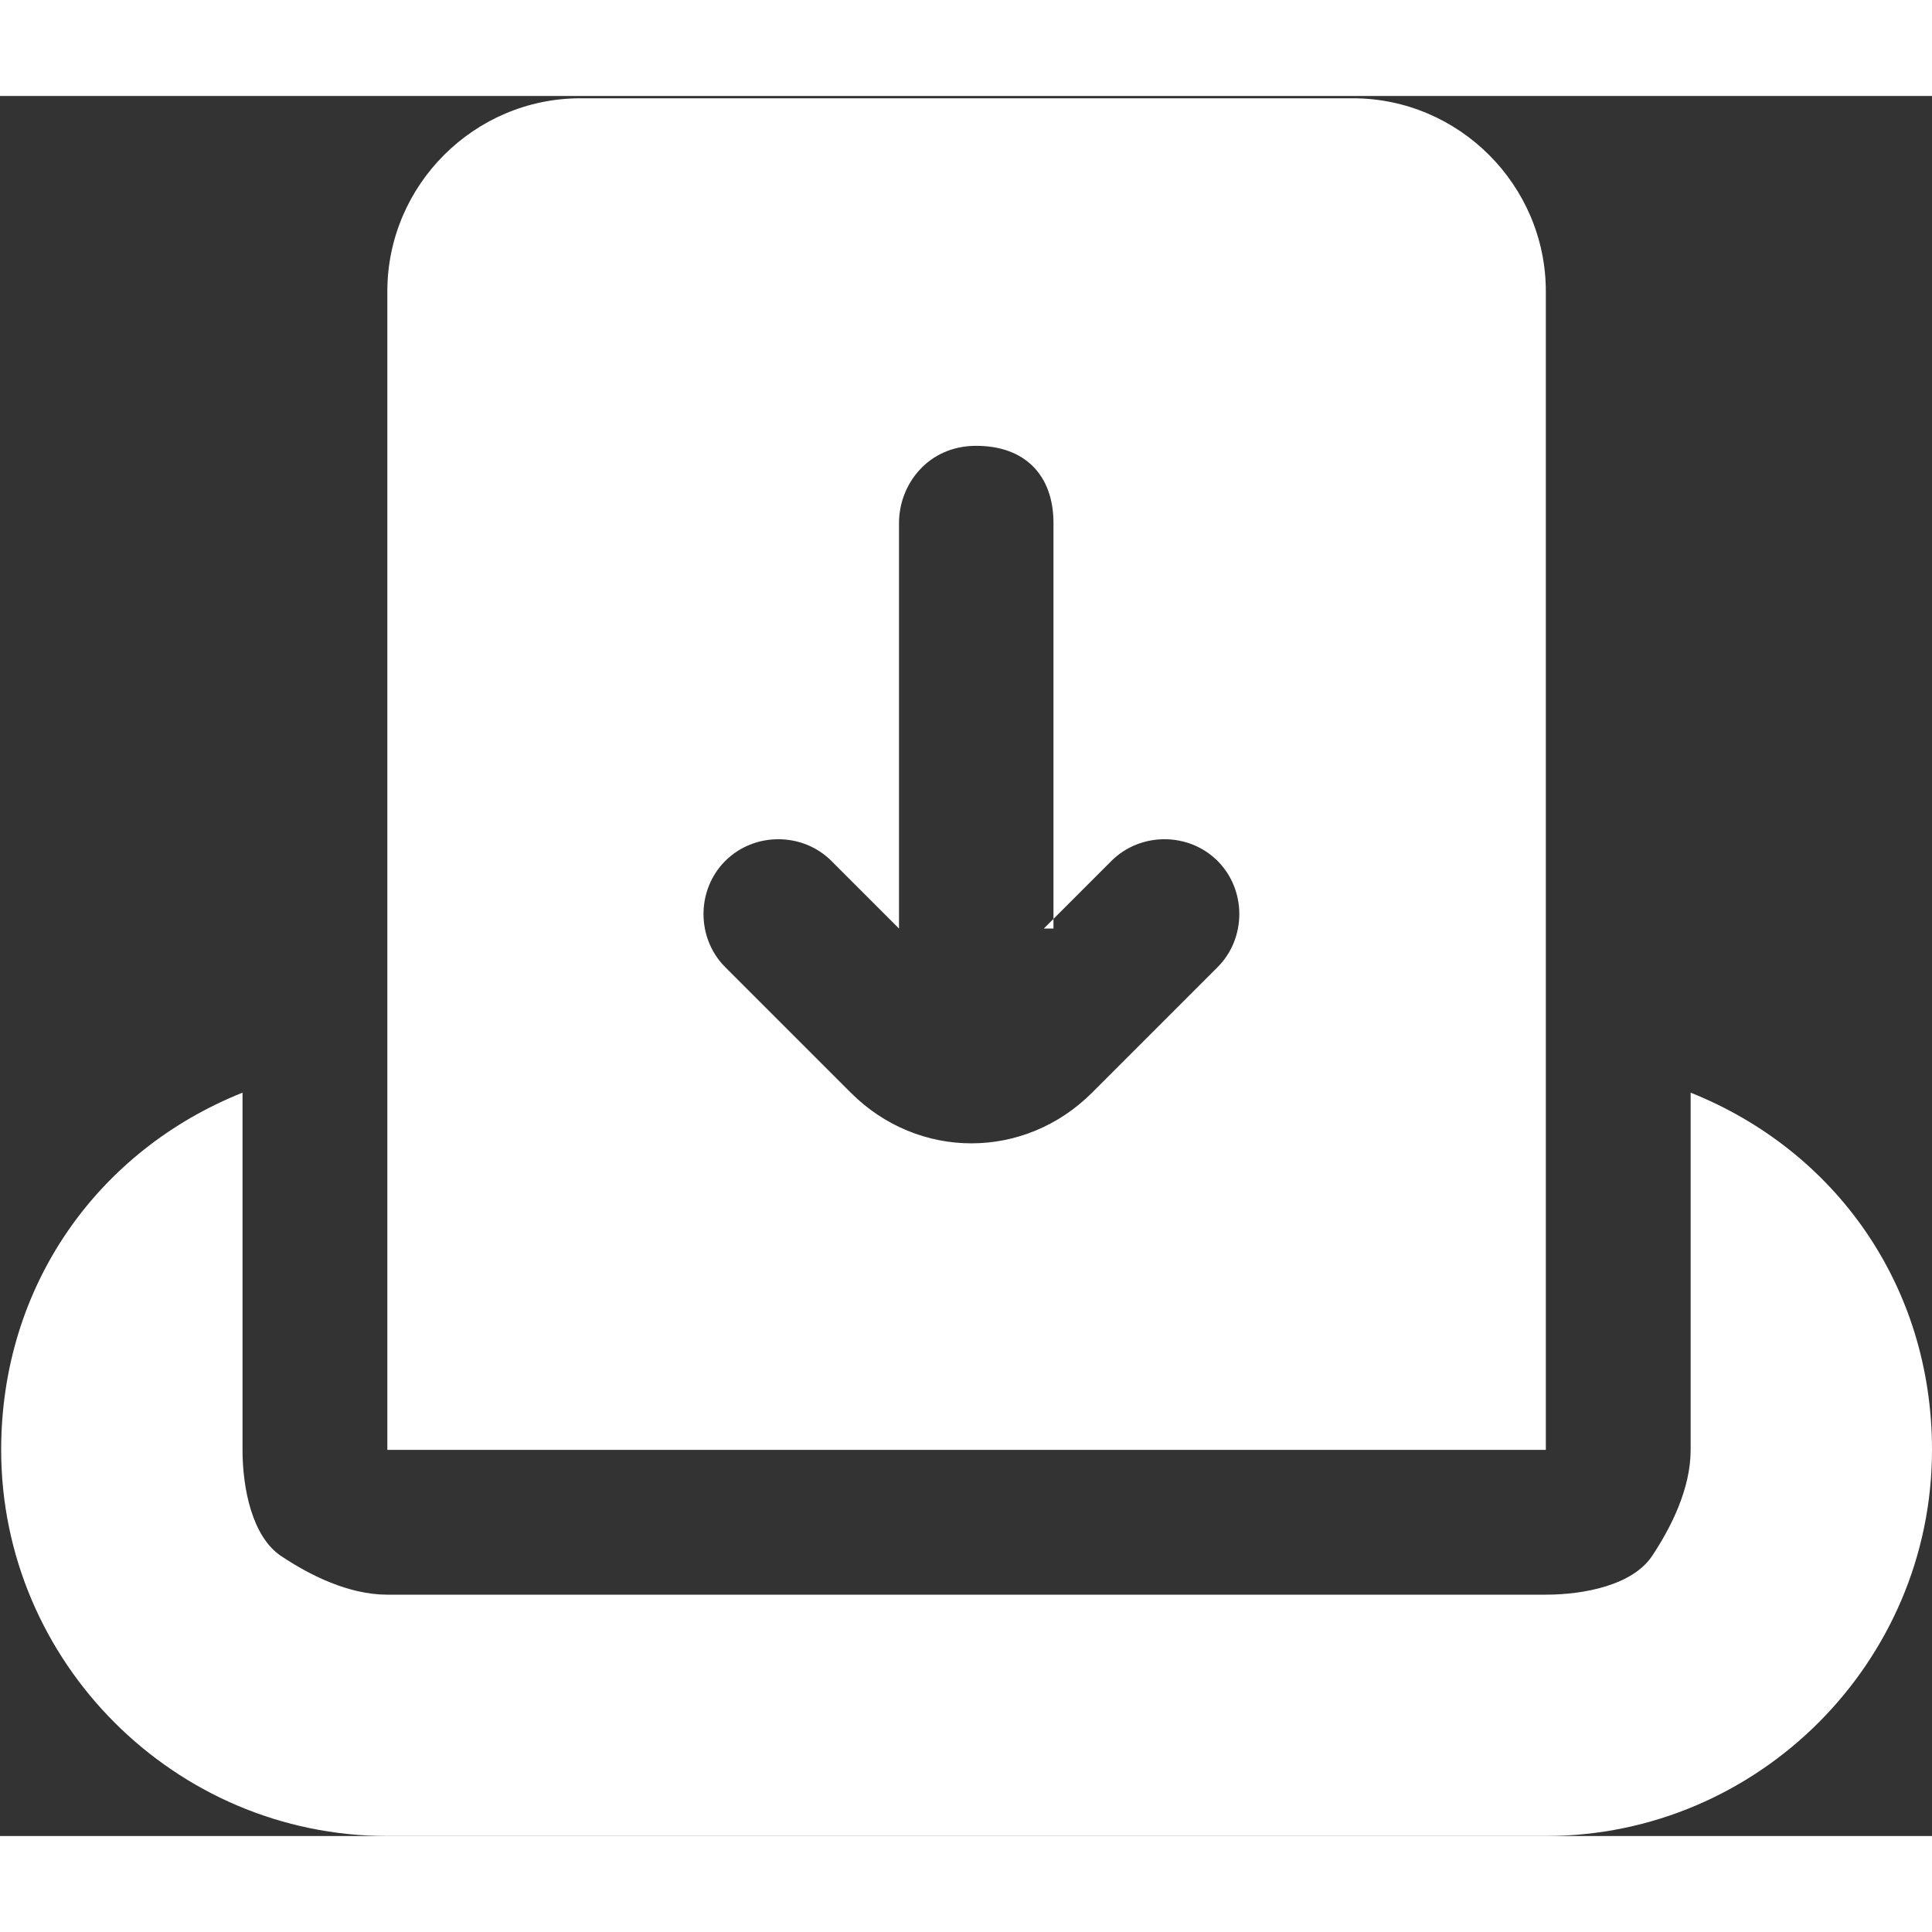
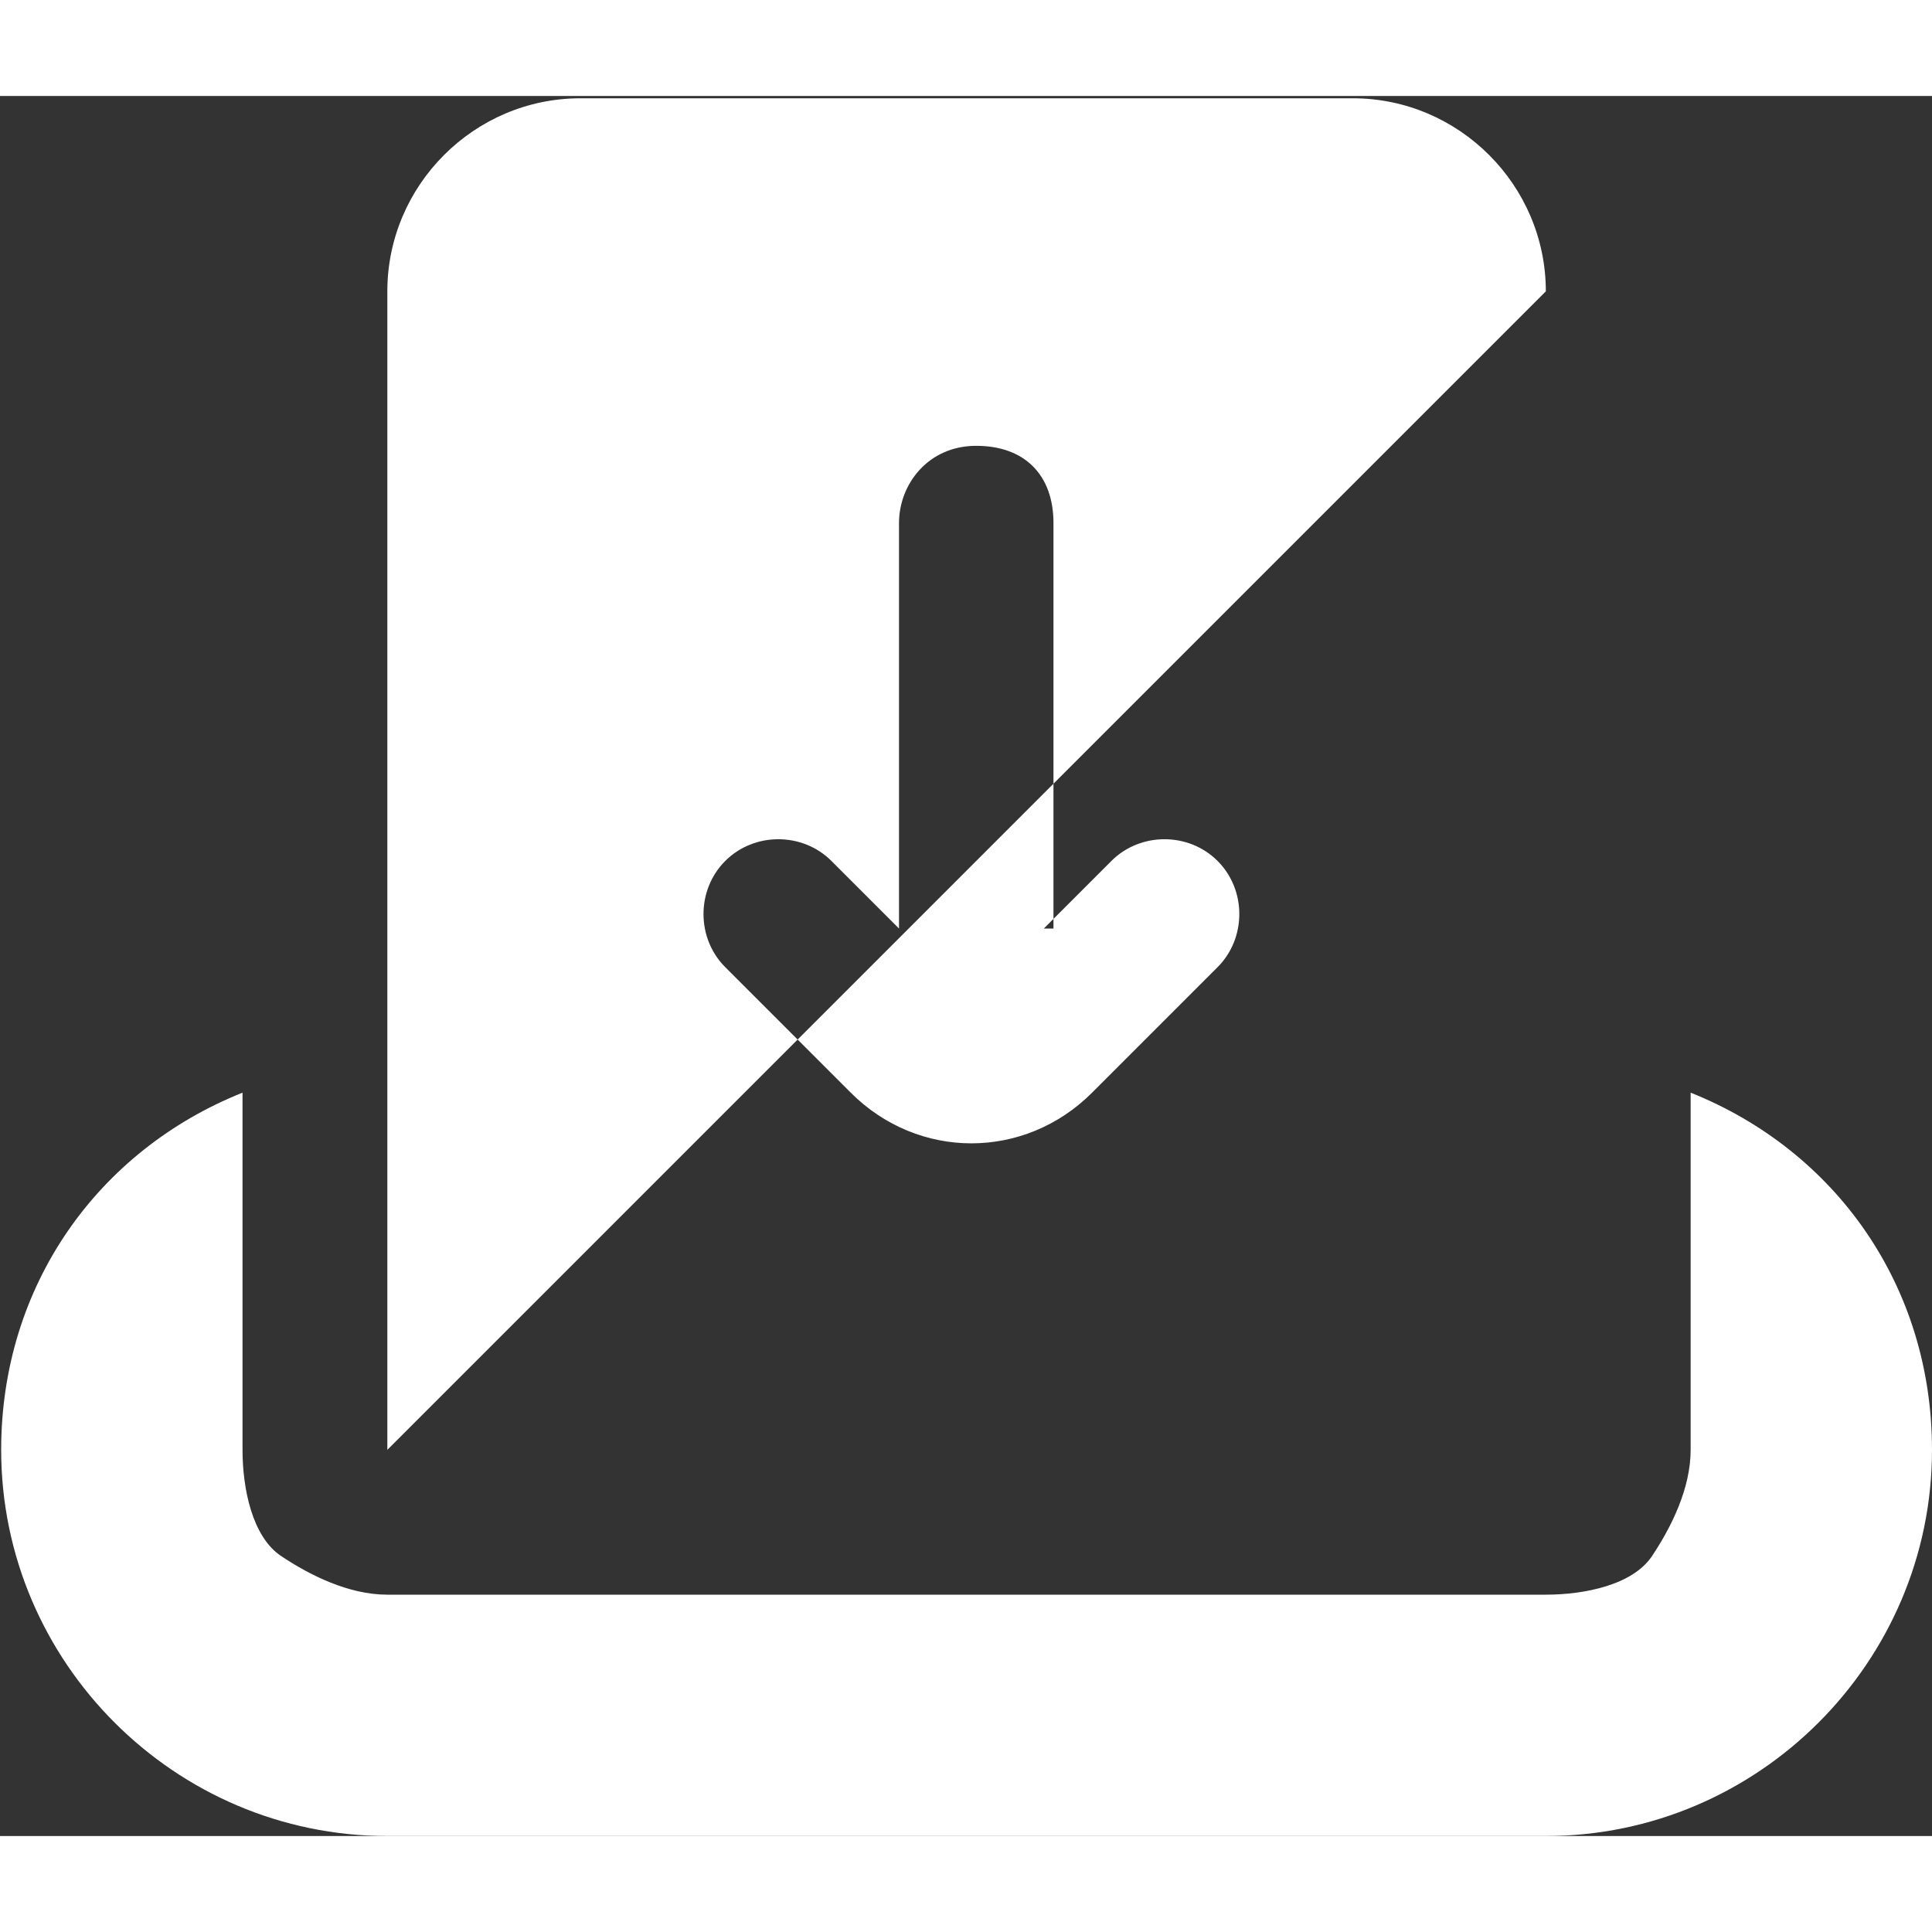
<svg xmlns="http://www.w3.org/2000/svg" width="30" height="30" viewBox="0 0 463 417" fill="none">
  <rect x="0" y="0" width="463" height="417" fill="#333333" stroke="none" />
-   <path fill-rule="evenodd" clip-rule="evenodd" d="M92.824 417L370.456 417C421.355 417 463 375.355 463 324.456C463 285.125 439.864 252.734 405.16 238.853L405.16 324.456C405.16 333.71 400.533 342.965 395.906 349.906C391.278 356.846 379.71 359.16 370.456 359.16L92.824 359.16C83.569 359.16 74.315 354.533 67.374 349.906C60.433 345.278 58.12 333.71 58.12 324.456L58.12 238.853C23.416 252.734 0.28 285.125 0.28 324.456C0.28 375.355 41.925 417 92.824 417ZM92.824 46.824L92.824 324.456L370.456 324.456L370.456 46.824C370.456 21.374 349.634 0.552 324.184 0.552L139.096 0.552C113.646 0.552 92.824 21.374 92.824 46.824ZM250.149 199.521L266.344 183.326C273.285 176.385 284.853 176.385 291.793 183.326C298.734 190.267 298.734 201.835 291.793 208.776L261.717 238.853C245.521 255.048 220.072 255.048 203.877 238.853L173.8 208.776C166.859 201.835 166.859 190.267 173.8 183.326C180.741 176.385 192.309 176.385 199.249 183.326L215.445 199.521L215.445 102.35C215.445 93.096 222.385 83.841 233.953 83.841C245.521 83.841 252.462 90.782 252.462 102.35L252.462 199.521L250.149 199.521Z" fill="#ffffff" />
+   <path fill-rule="evenodd" clip-rule="evenodd" d="M92.824 417L370.456 417C421.355 417 463 375.355 463 324.456C463 285.125 439.864 252.734 405.16 238.853L405.16 324.456C405.16 333.71 400.533 342.965 395.906 349.906C391.278 356.846 379.71 359.16 370.456 359.16L92.824 359.16C83.569 359.16 74.315 354.533 67.374 349.906C60.433 345.278 58.12 333.71 58.12 324.456L58.12 238.853C23.416 252.734 0.28 285.125 0.28 324.456C0.28 375.355 41.925 417 92.824 417ZM92.824 46.824L92.824 324.456L370.456 46.824C370.456 21.374 349.634 0.552 324.184 0.552L139.096 0.552C113.646 0.552 92.824 21.374 92.824 46.824ZM250.149 199.521L266.344 183.326C273.285 176.385 284.853 176.385 291.793 183.326C298.734 190.267 298.734 201.835 291.793 208.776L261.717 238.853C245.521 255.048 220.072 255.048 203.877 238.853L173.8 208.776C166.859 201.835 166.859 190.267 173.8 183.326C180.741 176.385 192.309 176.385 199.249 183.326L215.445 199.521L215.445 102.35C215.445 93.096 222.385 83.841 233.953 83.841C245.521 83.841 252.462 90.782 252.462 102.35L252.462 199.521L250.149 199.521Z" fill="#ffffff" />
</svg>